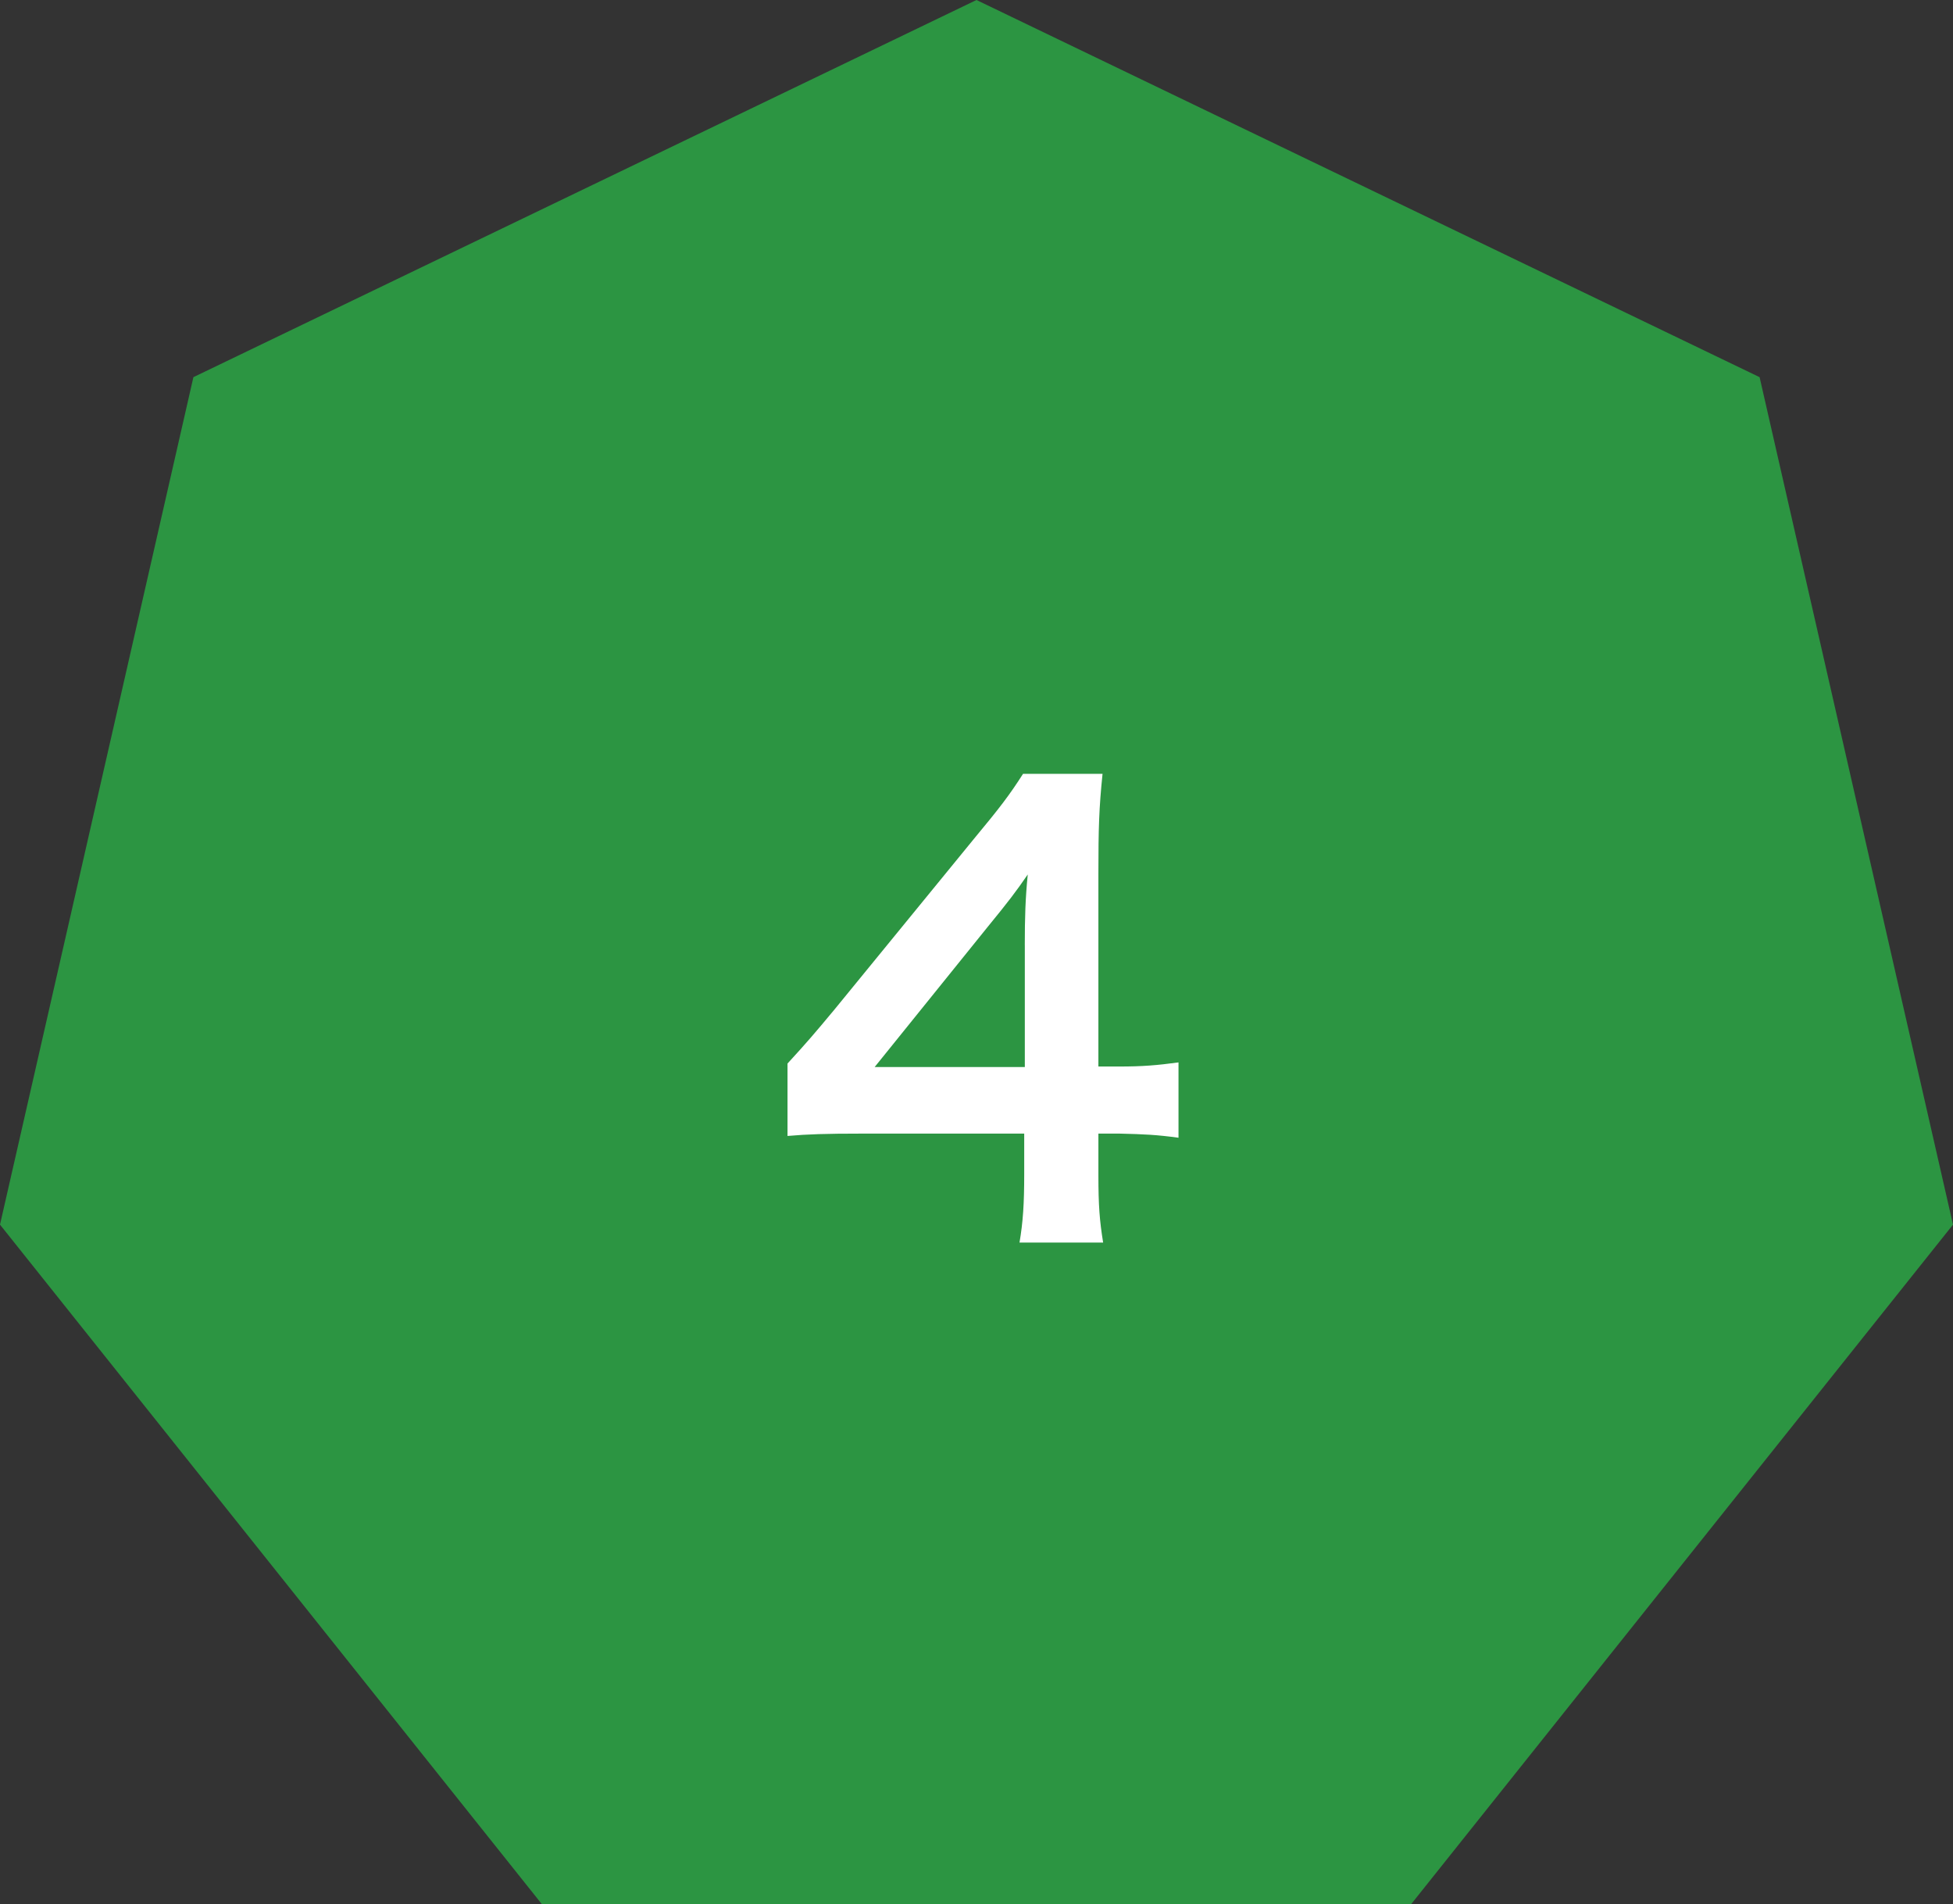
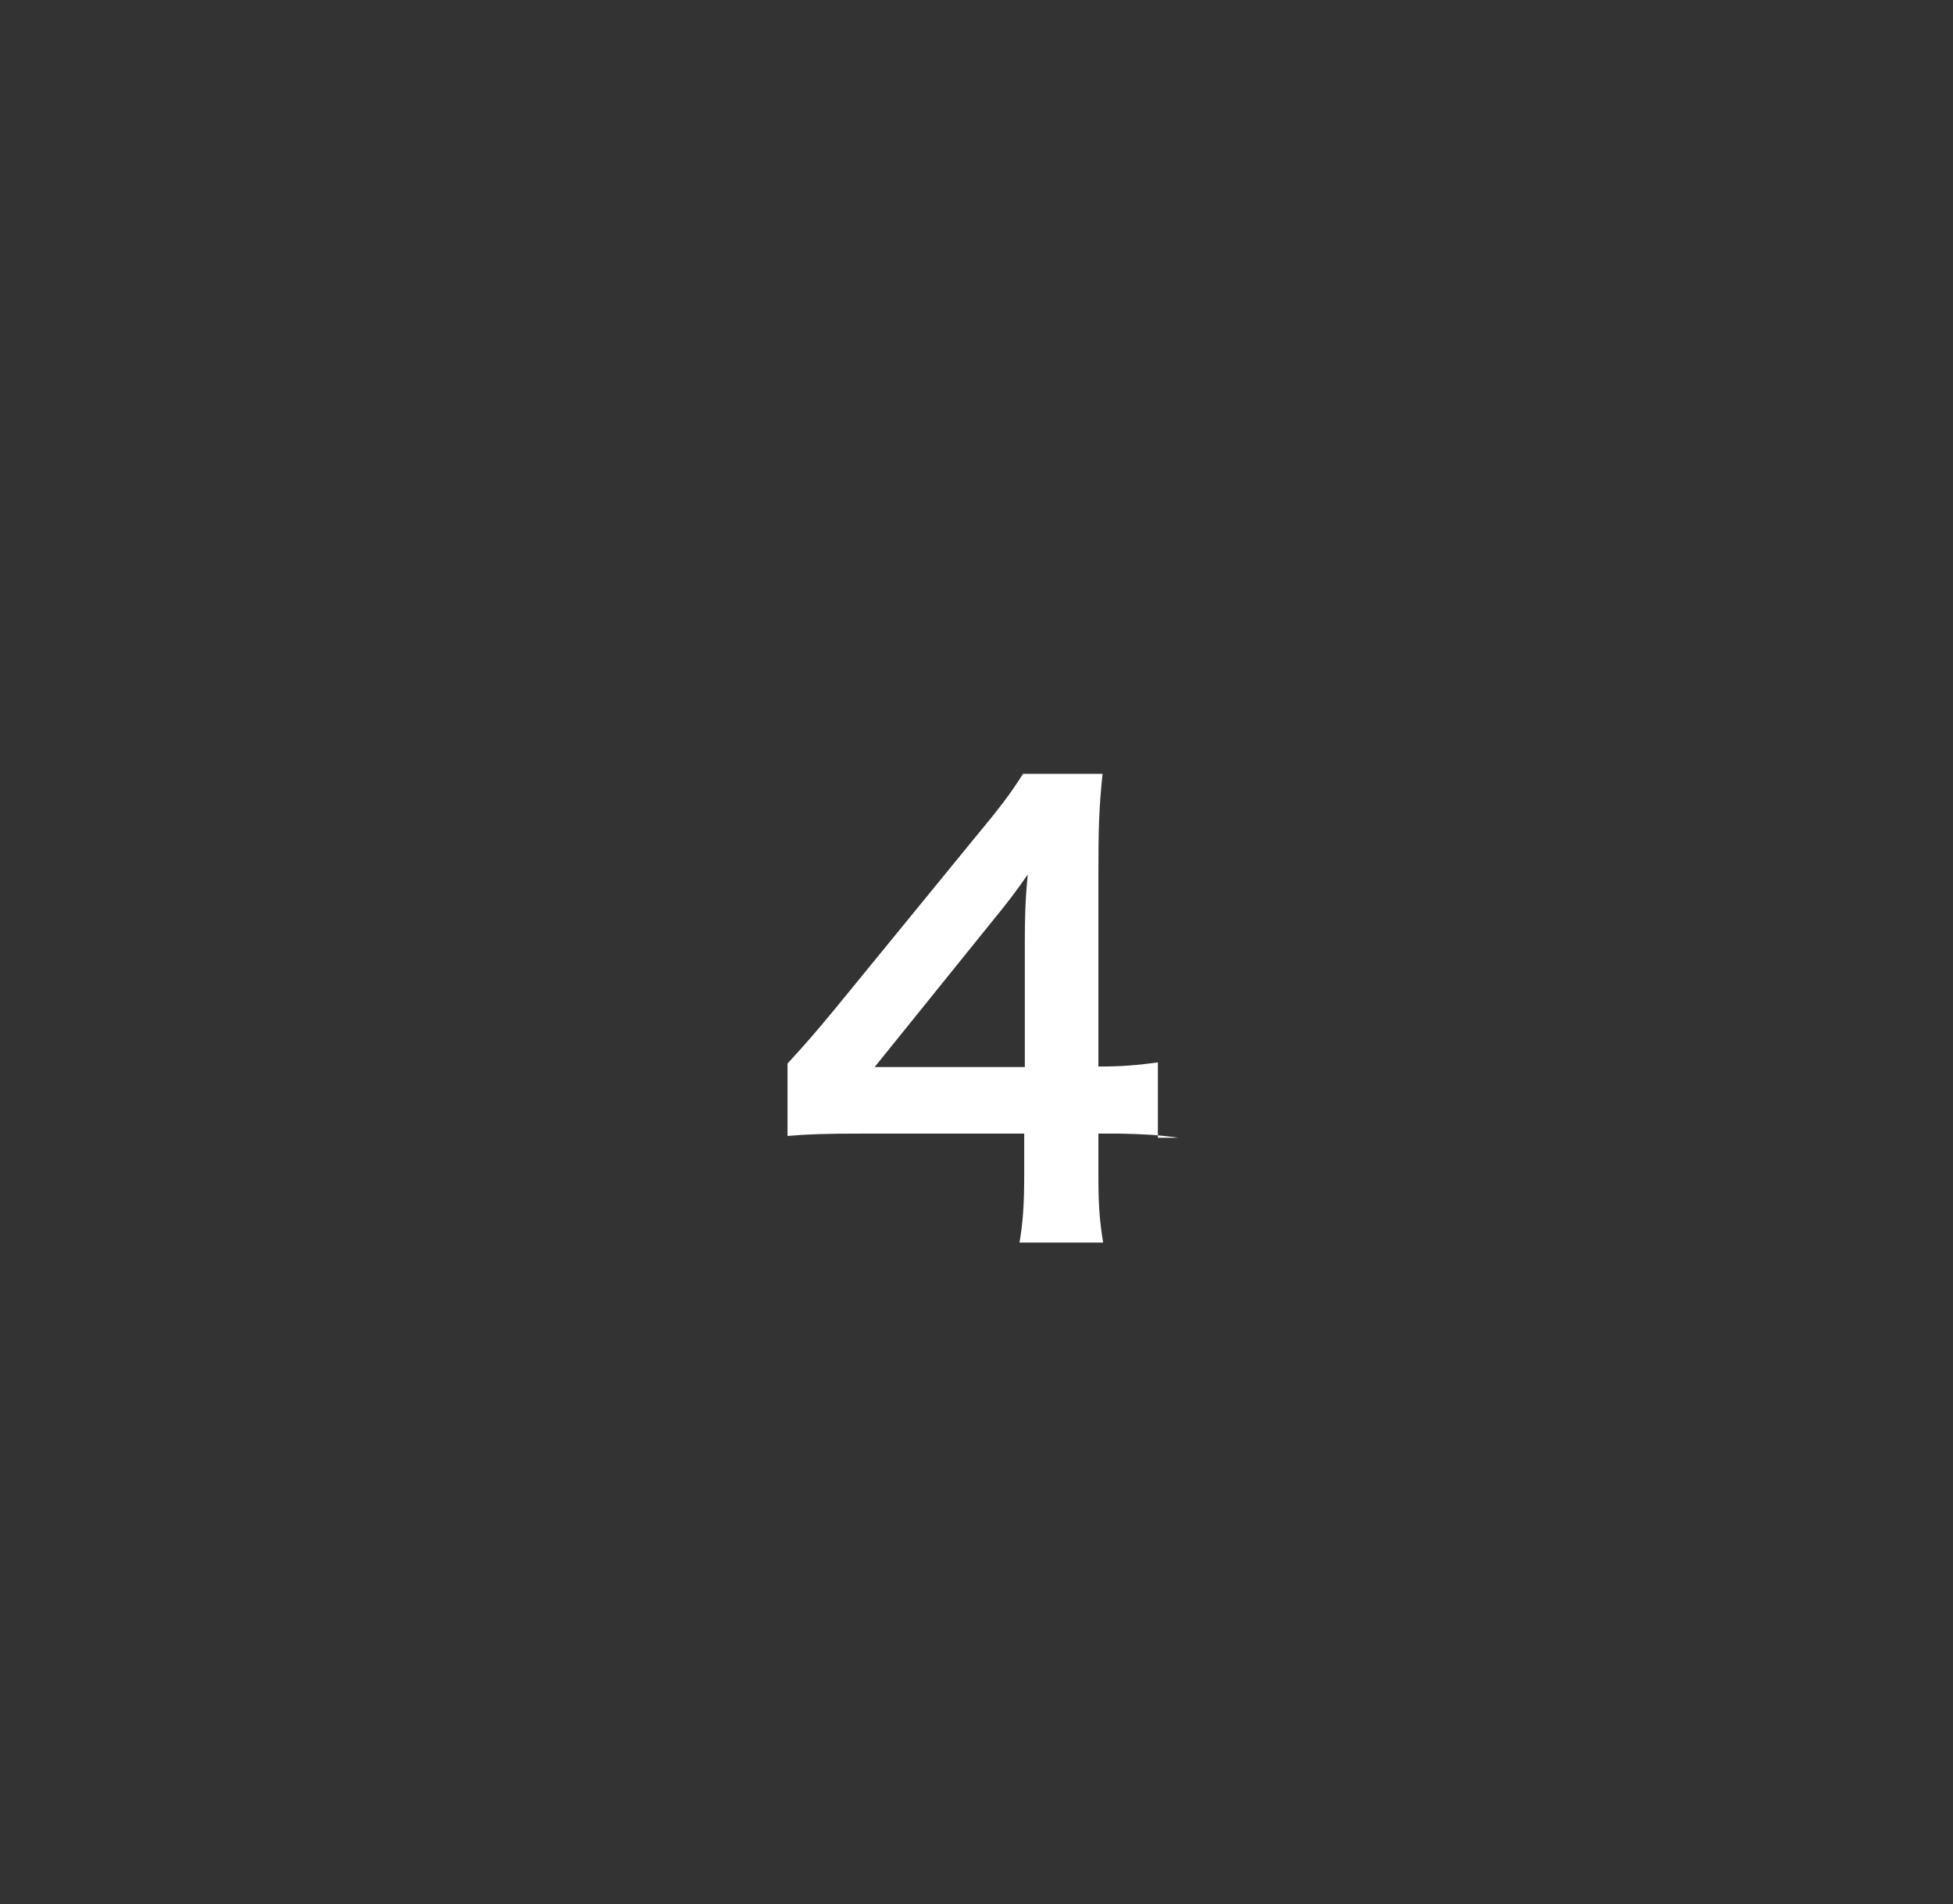
<svg xmlns="http://www.w3.org/2000/svg" viewBox="0 0 67.313 65.625">
  <rect x="0" y="0" width="67.313" height="65.625" fill="#333333" stroke="none" />
  <defs>
    <style>.d{fill:#fff;}.e{fill:#2c9542;}</style>
  </defs>
  <g id="a" />
  <g id="b">
    <g id="c">
      <g>
-         <polygon class="e" points="33.656 0 6.666 12.998 0 42.204 18.678 65.625 48.635 65.625 67.313 42.204 60.647 12.998 33.656 0" />
-         <path class="d" d="M40.618,39.209c-.751-.102-1.178-.122-2.03-.142h-.73v1.441c0,1.035,.041,1.562,.163,2.313h-2.882c.121-.71,.162-1.339,.162-2.354v-1.4h-5.622c-1.197,0-1.847,.02-2.536,.081v-2.496c.689-.751,.913-1.015,1.623-1.867l4.81-5.885c.894-1.076,1.218-1.502,1.685-2.232h2.74c-.122,1.177-.143,1.887-.143,3.43v6.657h.711c.812,0,1.299-.041,2.05-.142v2.598Zm-5.297-6.636c0-.954,.02-1.604,.102-2.436-.406,.589-.65,.913-1.381,1.806l-3.896,4.83h5.176v-4.201Z" />
+         <path class="d" d="M40.618,39.209c-.751-.102-1.178-.122-2.03-.142h-.73v1.441c0,1.035,.041,1.562,.163,2.313h-2.882c.121-.71,.162-1.339,.162-2.354v-1.4h-5.622c-1.197,0-1.847,.02-2.536,.081v-2.496c.689-.751,.913-1.015,1.623-1.867l4.81-5.885c.894-1.076,1.218-1.502,1.685-2.232h2.74c-.122,1.177-.143,1.887-.143,3.43v6.657c.812,0,1.299-.041,2.05-.142v2.598Zm-5.297-6.636c0-.954,.02-1.604,.102-2.436-.406,.589-.65,.913-1.381,1.806l-3.896,4.83h5.176v-4.201Z" />
      </g>
    </g>
  </g>
</svg>